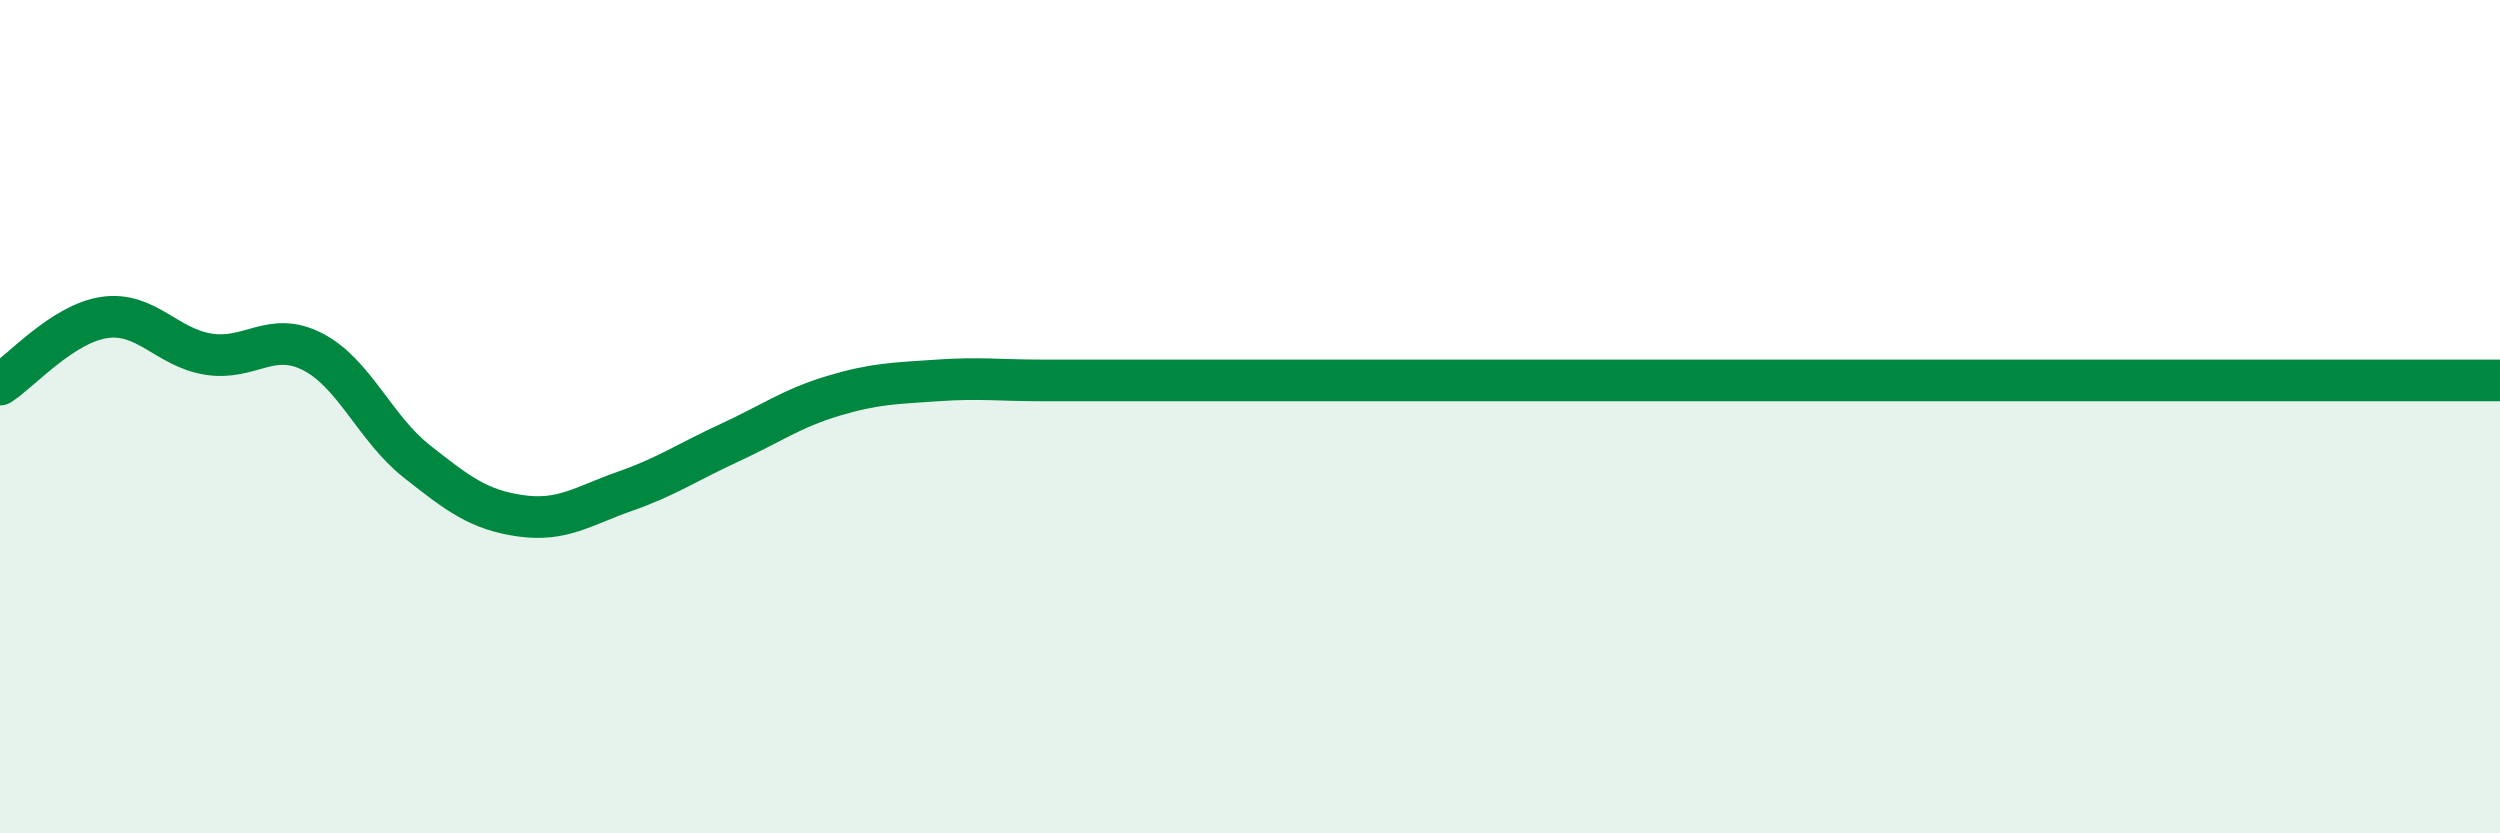
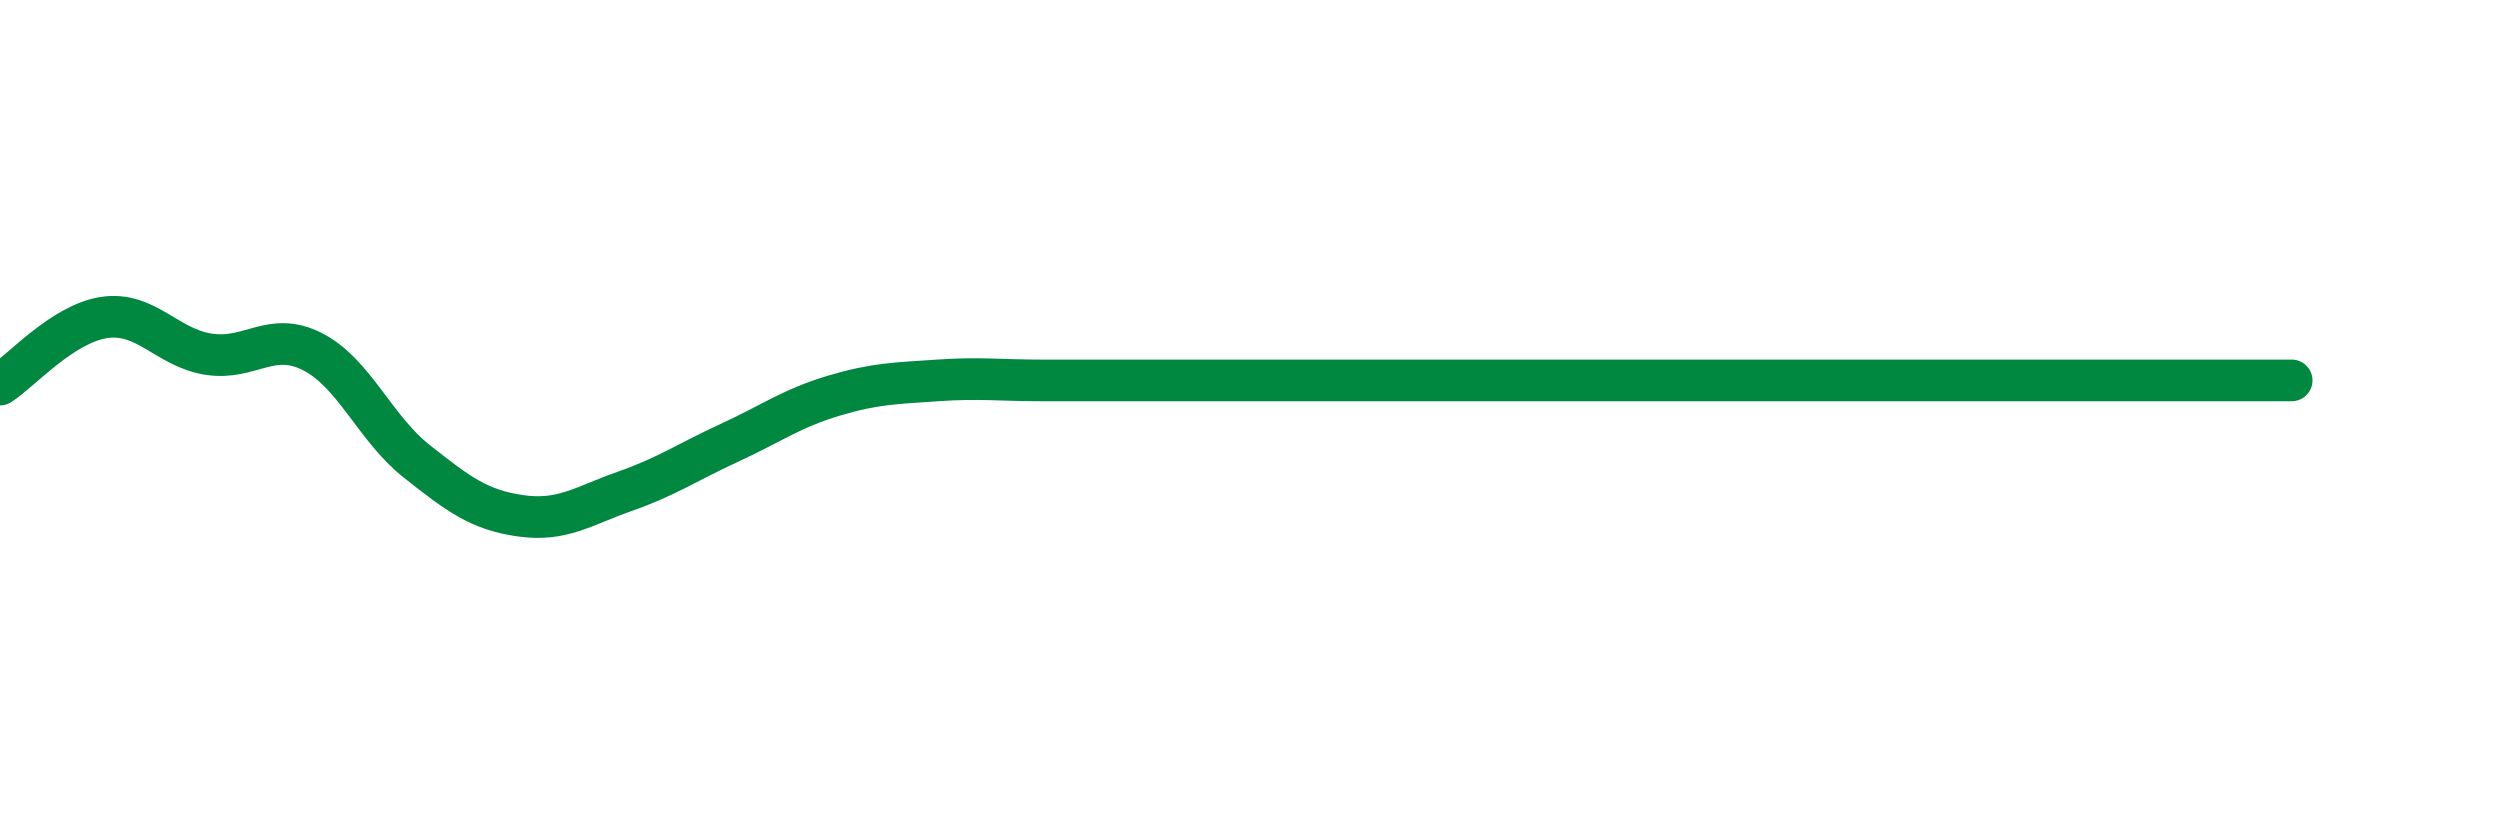
<svg xmlns="http://www.w3.org/2000/svg" width="60" height="20" viewBox="0 0 60 20">
-   <path d="M 0,9.23 C 0.5,8.91 1.5,7.77 2.5,7.62 C 3.5,7.47 4,8.34 5,8.5 C 6,8.66 6.5,7.93 7.5,8.44 C 8.5,8.95 9,10.28 10,11.07 C 11,11.86 11.5,12.24 12.5,12.38 C 13.5,12.52 14,12.14 15,11.79 C 16,11.44 16.5,11.09 17.5,10.63 C 18.5,10.17 19,9.8 20,9.5 C 21,9.2 21.5,9.2 22.5,9.13 C 23.5,9.06 24,9.13 25,9.13 C 26,9.13 26.5,9.13 27.5,9.13 C 28.5,9.13 29,9.13 30,9.13 C 31,9.13 31.5,9.13 32.5,9.13 C 33.5,9.13 34,9.13 35,9.13 C 36,9.13 36.5,9.13 37.5,9.13 C 38.5,9.13 39,9.13 40,9.13 C 41,9.13 41.5,9.13 42.5,9.13 C 43.5,9.13 44,9.13 45,9.13 C 46,9.13 46.5,9.13 47.5,9.13 C 48.5,9.13 49,9.13 50,9.13 C 51,9.13 51.5,9.13 52.5,9.13 C 53.5,9.13 53.5,9.13 55,9.13 C 56.5,9.13 59,9.13 60,9.13L60 20L0 20Z" fill="#008740" opacity="0.1" stroke-linecap="round" stroke-linejoin="round" />
-   <path d="M 0,9.23 C 0.5,8.91 1.5,7.77 2.5,7.62 C 3.5,7.47 4,8.34 5,8.5 C 6,8.66 6.5,7.93 7.5,8.44 C 8.5,8.95 9,10.28 10,11.07 C 11,11.86 11.5,12.24 12.5,12.38 C 13.5,12.52 14,12.14 15,11.79 C 16,11.44 16.5,11.09 17.5,10.63 C 18.5,10.17 19,9.8 20,9.5 C 21,9.2 21.5,9.2 22.5,9.13 C 23.5,9.06 24,9.13 25,9.13 C 26,9.13 26.5,9.13 27.5,9.13 C 28.5,9.13 29,9.13 30,9.13 C 31,9.13 31.5,9.13 32.5,9.13 C 33.5,9.13 34,9.13 35,9.13 C 36,9.13 36.5,9.13 37.5,9.13 C 38.5,9.13 39,9.13 40,9.13 C 41,9.13 41.5,9.13 42.5,9.13 C 43.5,9.13 44,9.13 45,9.13 C 46,9.13 46.5,9.13 47.5,9.13 C 48.5,9.13 49,9.13 50,9.13 C 51,9.13 51.5,9.13 52.5,9.13 C 53.5,9.13 53.5,9.13 55,9.13 C 56.5,9.13 59,9.13 60,9.13" stroke="#008740" stroke-width="1" fill="none" stroke-linecap="round" stroke-linejoin="round" />
+   <path d="M 0,9.23 C 0.5,8.91 1.5,7.77 2.5,7.62 C 3.5,7.47 4,8.34 5,8.5 C 6,8.66 6.5,7.93 7.5,8.44 C 8.5,8.95 9,10.28 10,11.07 C 11,11.86 11.5,12.24 12.5,12.38 C 13.5,12.52 14,12.14 15,11.79 C 16,11.44 16.5,11.09 17.5,10.63 C 18.5,10.17 19,9.8 20,9.5 C 21,9.2 21.5,9.2 22.5,9.13 C 23.5,9.06 24,9.13 25,9.13 C 26,9.13 26.5,9.13 27.5,9.13 C 28.5,9.13 29,9.13 30,9.13 C 31,9.13 31.5,9.13 32.5,9.13 C 33.5,9.13 34,9.13 35,9.13 C 36,9.13 36.5,9.13 37.5,9.13 C 38.5,9.13 39,9.13 40,9.13 C 41,9.13 41.5,9.13 42.5,9.13 C 43.5,9.13 44,9.13 45,9.13 C 46,9.13 46.5,9.13 47.5,9.13 C 48.5,9.13 49,9.13 50,9.13 C 51,9.13 51.5,9.13 52.5,9.13 C 53.5,9.13 53.5,9.13 55,9.13 " stroke="#008740" stroke-width="1" fill="none" stroke-linecap="round" stroke-linejoin="round" />
</svg>